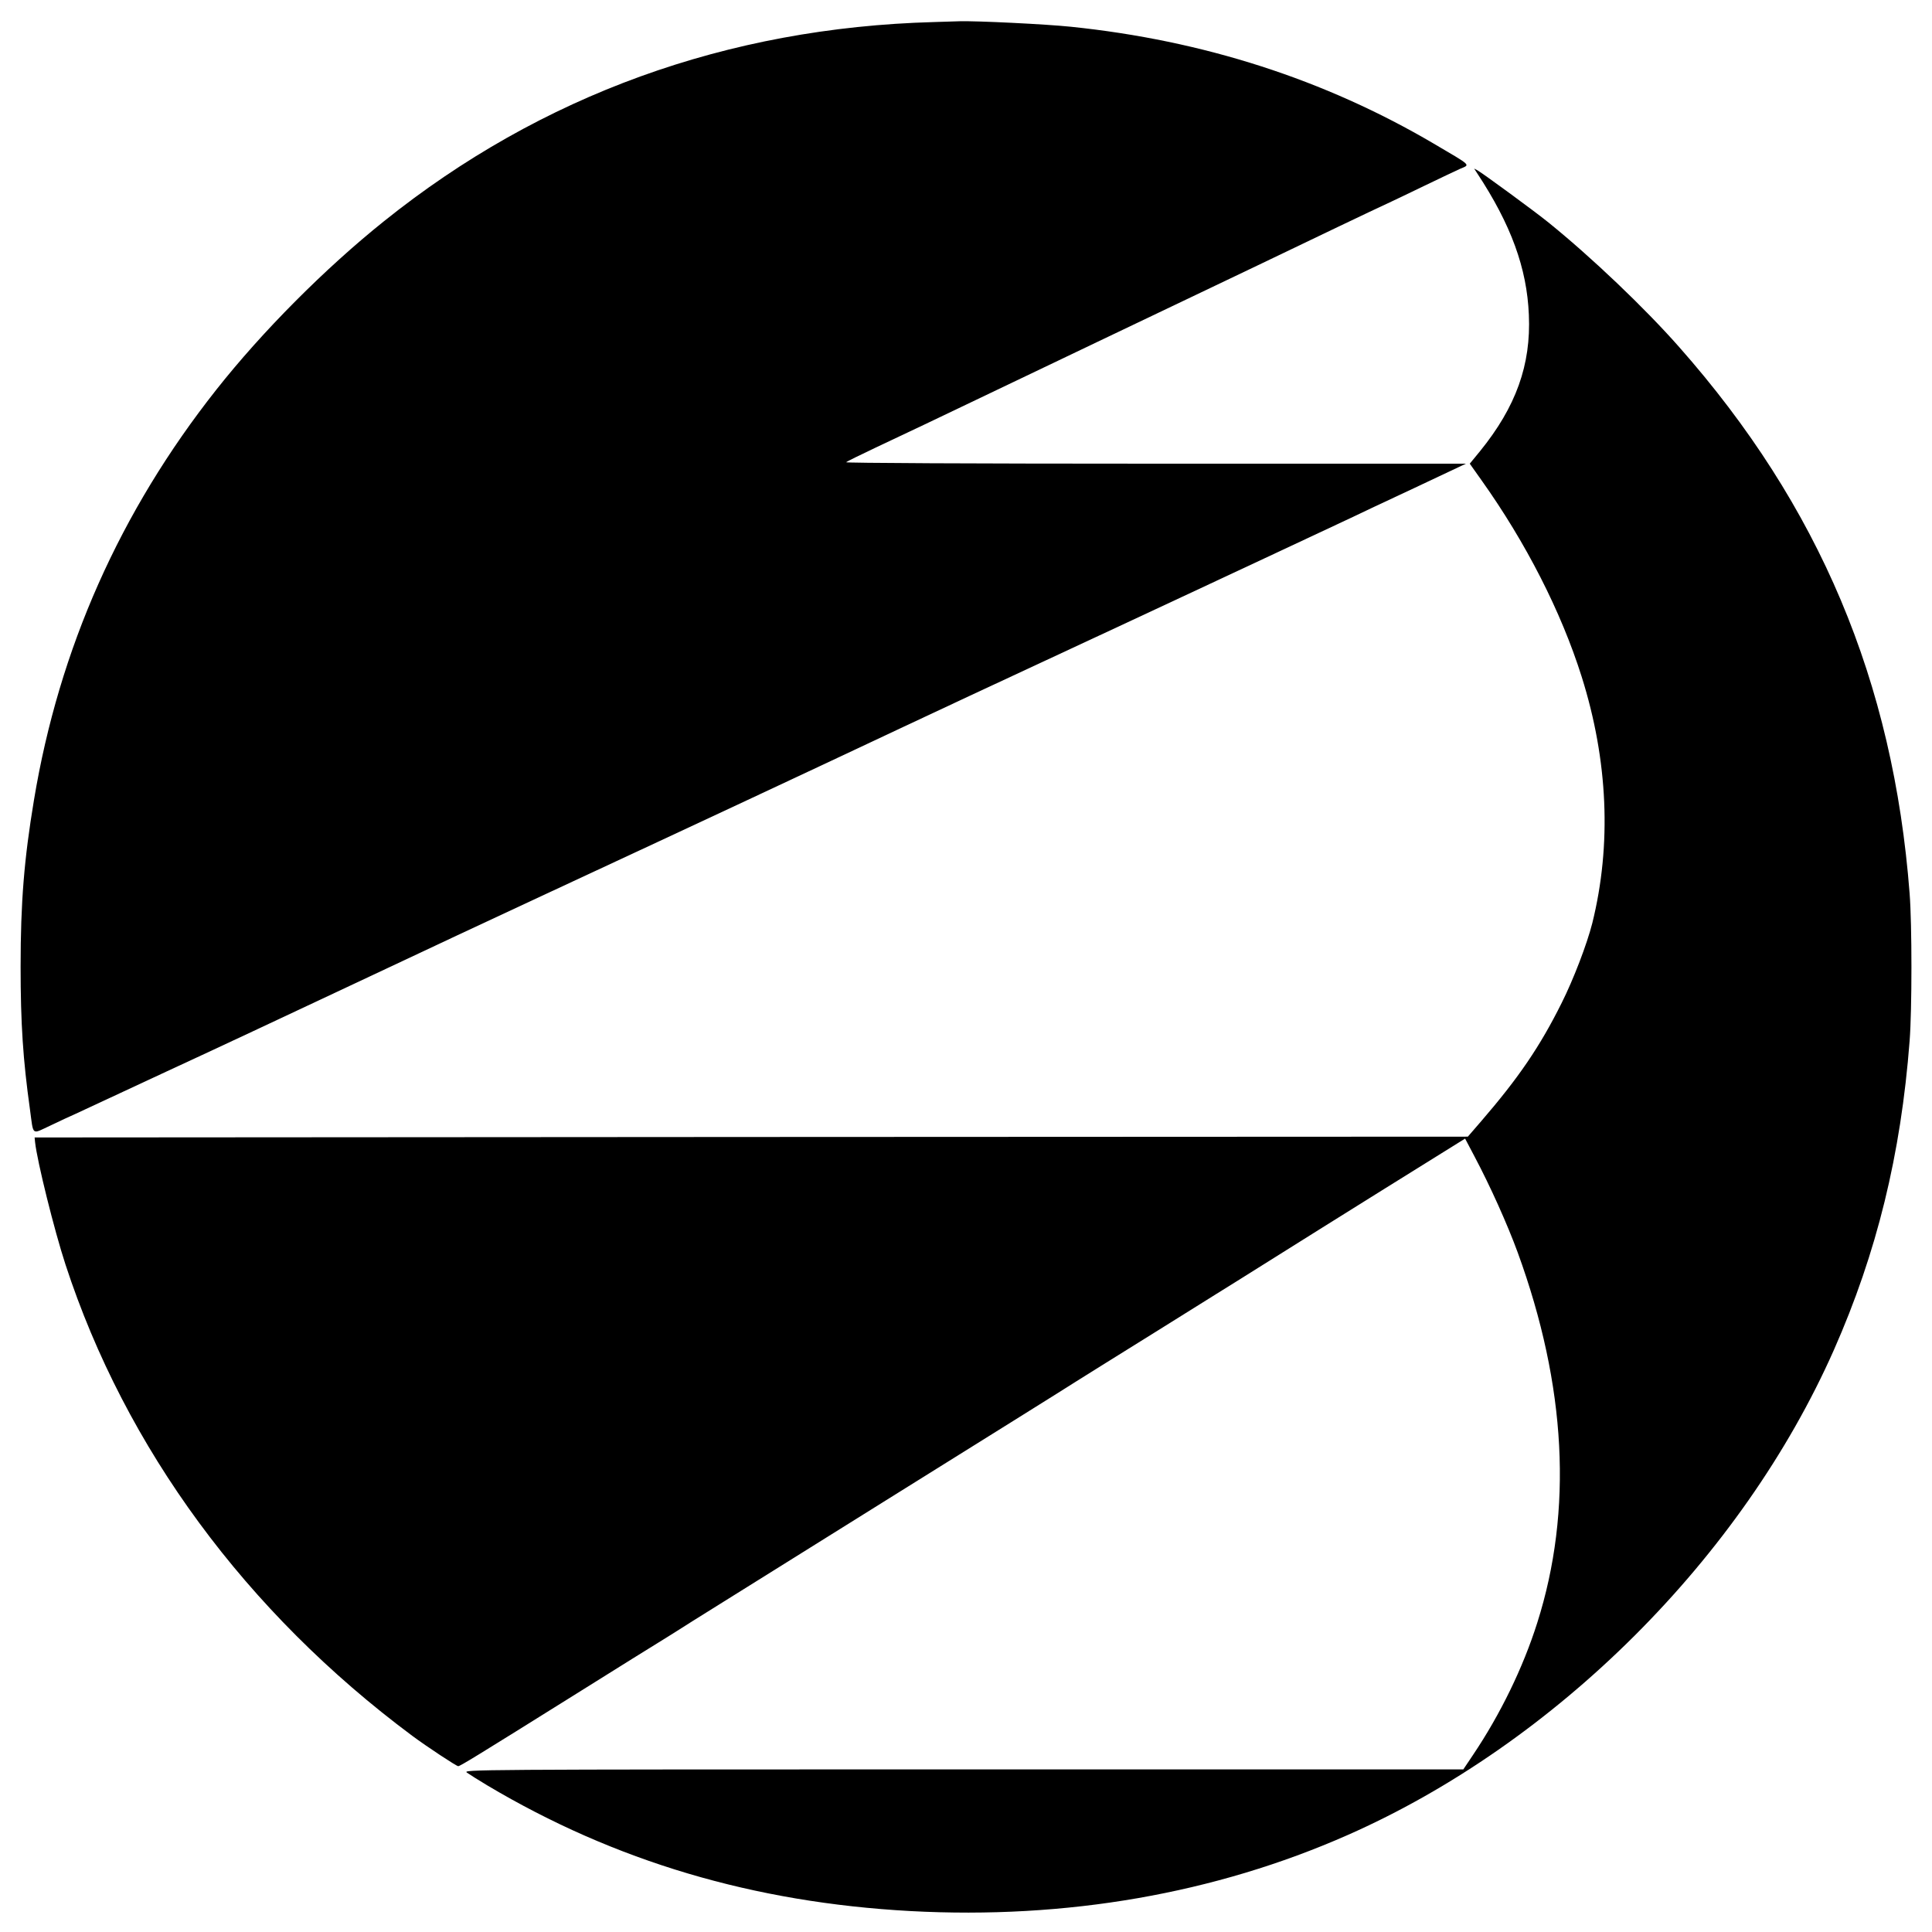
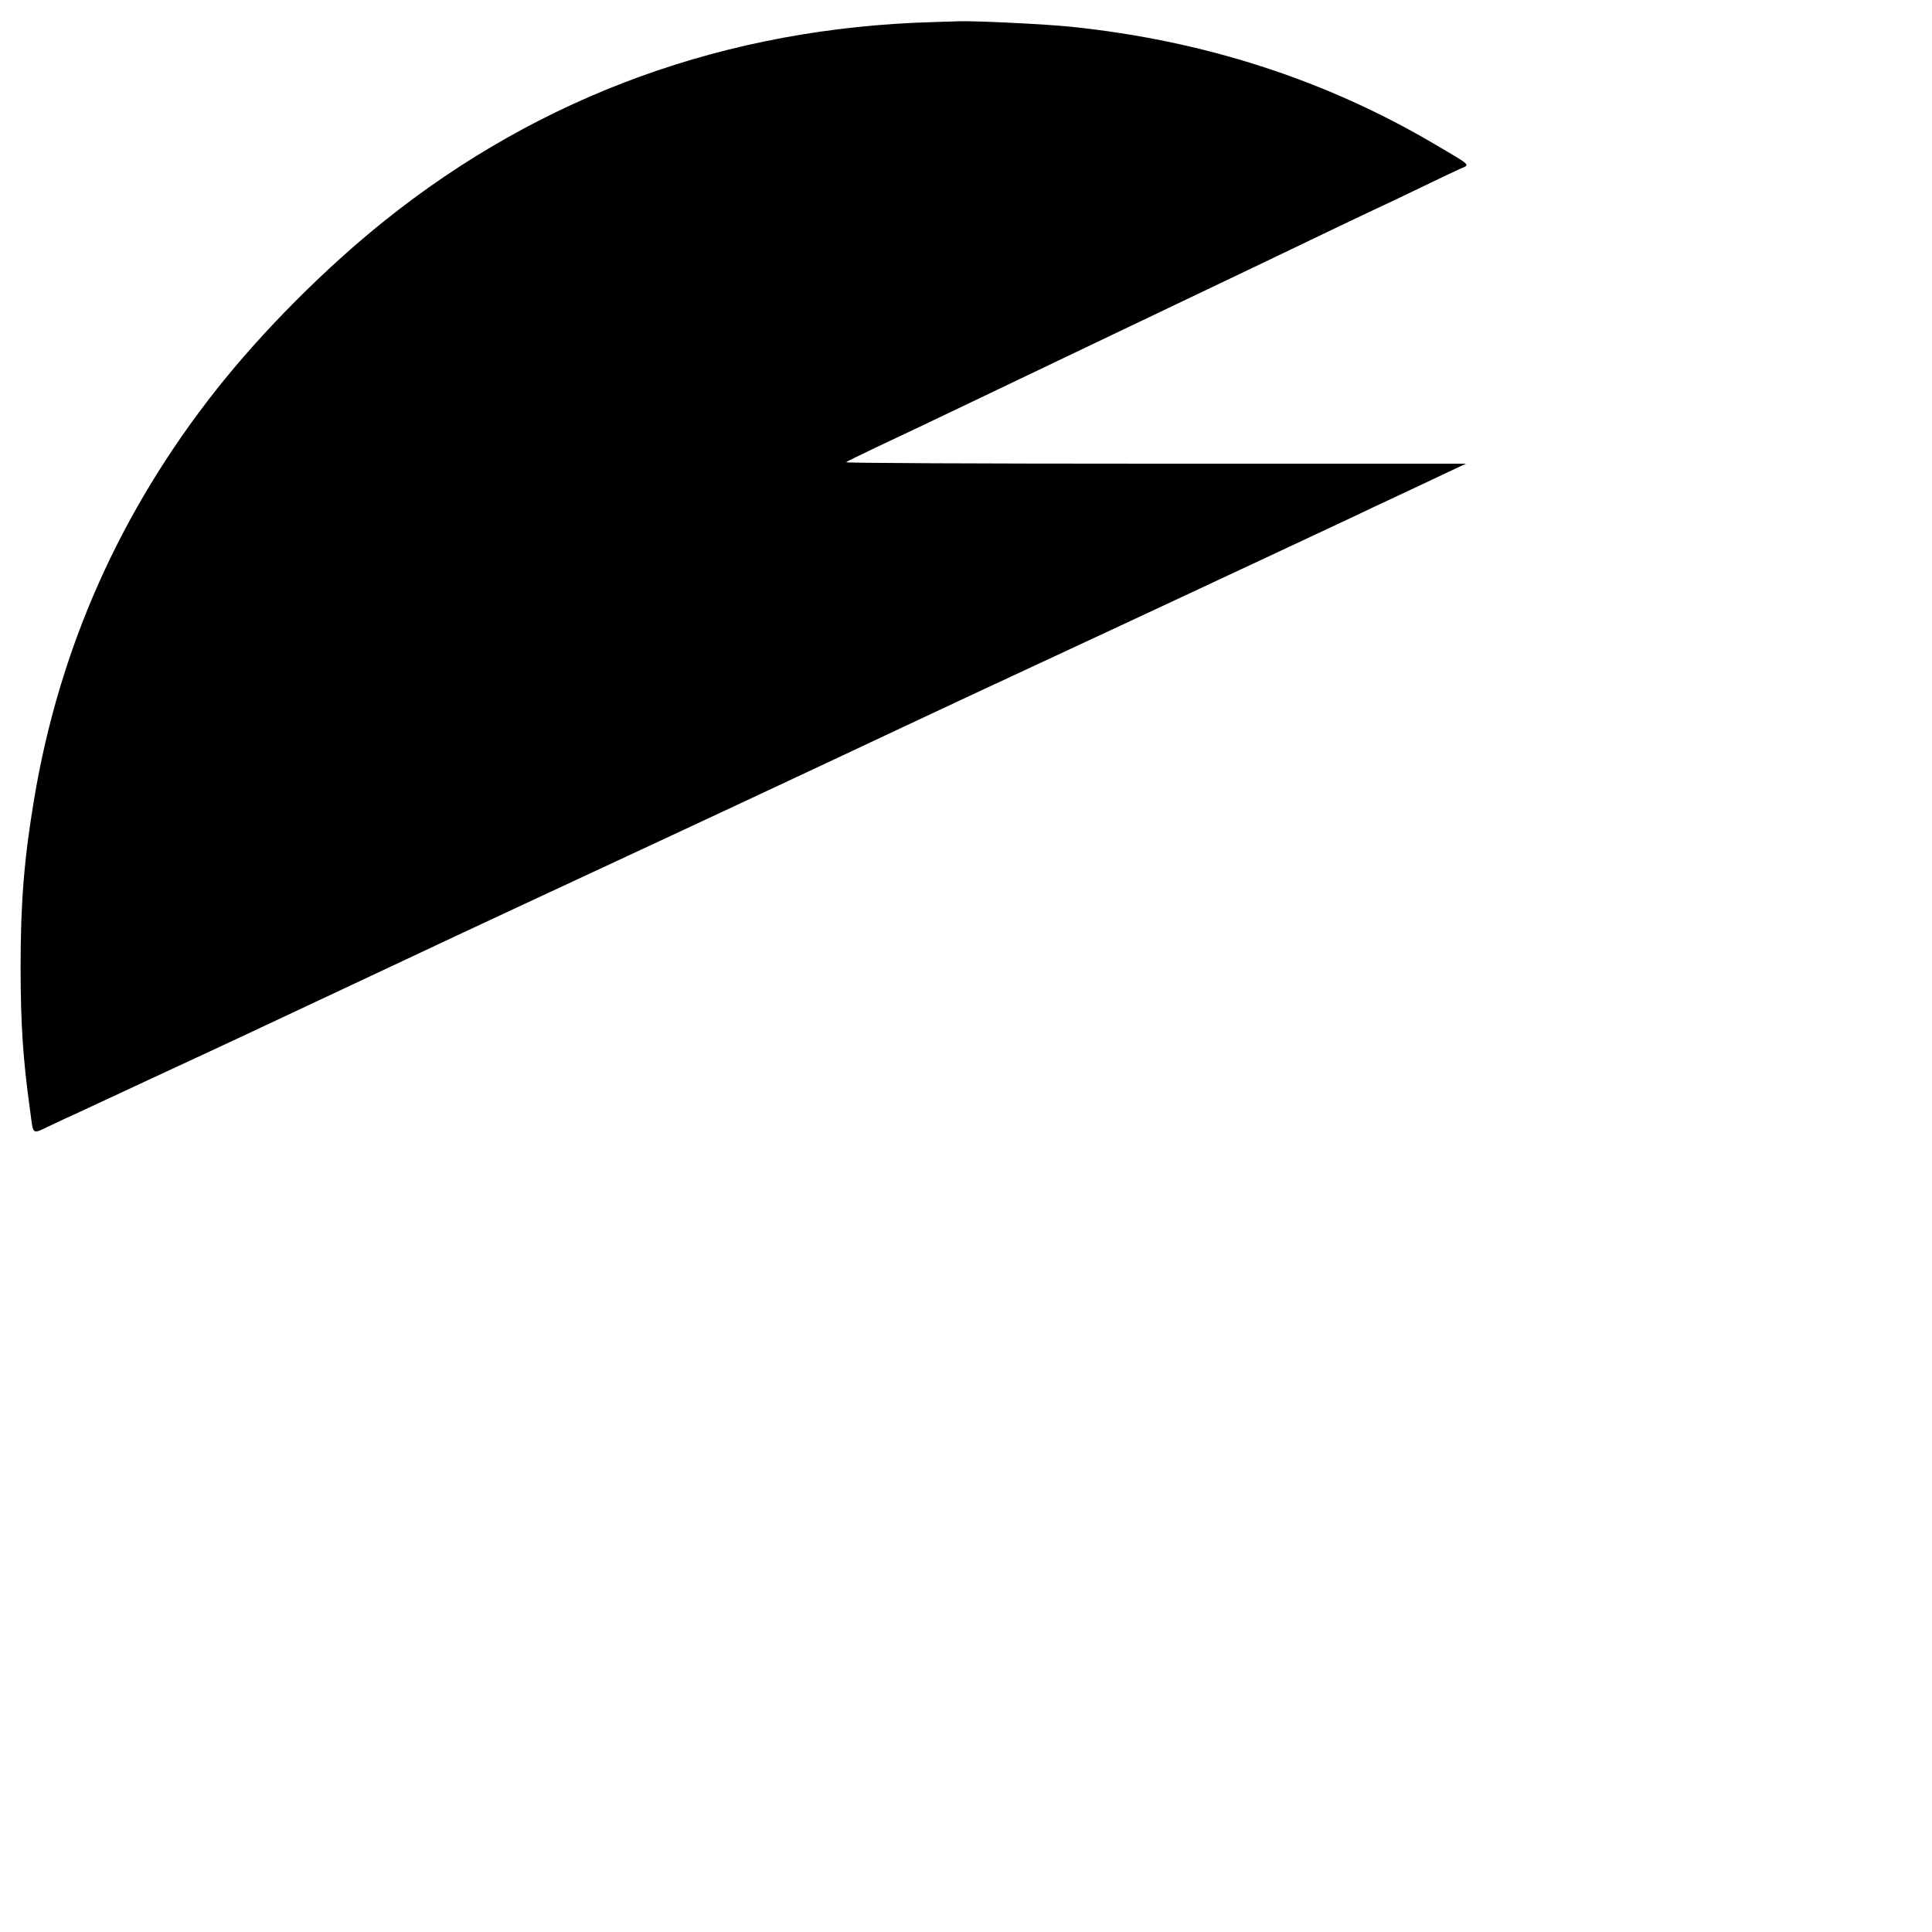
<svg xmlns="http://www.w3.org/2000/svg" version="1.0" width="1200pt" height="1200pt" viewBox="0 0 1200 1200" preserveAspectRatio="xMidYMid meet">
  <g transform="translate(0,1200) scale(0.1,-0.1)" fill="#000000" stroke="none">
    <path d="M5800 11863 c-1283 -35 -2439 -454 -3415 -1237 -367 -294 -756 -685 -1041 -1046 -599 -758 -977 -1609 -1133 -2549 -61 -367 -83 -633 -83 -1036 0 -352 15 -578 58 -885 23 -169 8 -156 127 -101 56 27 127 60 157 73 30 14 154 72 275 128 121 56 252 117 290 135 198 91 850 396 1140 533 644 303 715 336 1215 569 1043 485 1622 756 2225 1040 184 87 427 200 1415 660 353 164 1217 569 1360 636 41 20 219 104 395 186 l320 151 -1930 0 c-1143 0 -1925 4 -1920 9 6 5 87 45 180 89 165 77 370 175 855 407 248 119 819 391 1005 480 241 115 784 374 1020 488 138 66 273 130 300 142 28 13 131 62 230 110 99 48 199 95 223 106 65 28 78 15 -163 157 -677 398 -1430 641 -2255 726 -155 16 -582 37 -690 34 -36 -1 -108 -3 -160 -5z" />
-     <path d="M9175 10924 c210 -319 309 -589 321 -879 14 -311 -80 -572 -303 -847 l-64 -78 73 -103 c276 -388 495 -817 622 -1220 164 -520 187 -1044 66 -1531 -33 -130 -117 -350 -191 -497 -134 -269 -266 -463 -499 -733 l-83 -96 -4451 -2 -4451 -3 3 -30 c13 -119 119 -546 189 -760 372 -1139 1121 -2158 2153 -2926 90 -67 275 -189 286 -189 12 0 102 55 734 450 297 186 448 280 560 349 47 29 119 75 160 101 41 26 575 359 1185 740 611 381 1151 718 1200 750 50 31 119 75 155 97 36 22 193 120 350 218 157 98 321 200 365 228 75 46 136 85 433 271 64 41 341 213 614 384 l498 310 59 -112 c97 -183 204 -421 268 -596 302 -828 343 -1602 121 -2300 -88 -278 -229 -568 -400 -822 l-59 -88 -3107 0 c-3070 0 -3107 -1 -3082 -20 14 -10 71 -46 126 -79 793 -472 1656 -728 2629 -781 968 -52 1890 108 2715 472 1294 571 2450 1724 3021 3014 266 602 416 1213 470 1919 15 191 15 726 0 915 -101 1318 -561 2409 -1431 3394 -215 244 -545 558 -812 774 -85 69 -409 306 -441 324 l-21 11 19 -29z" />
  </g>
</svg>